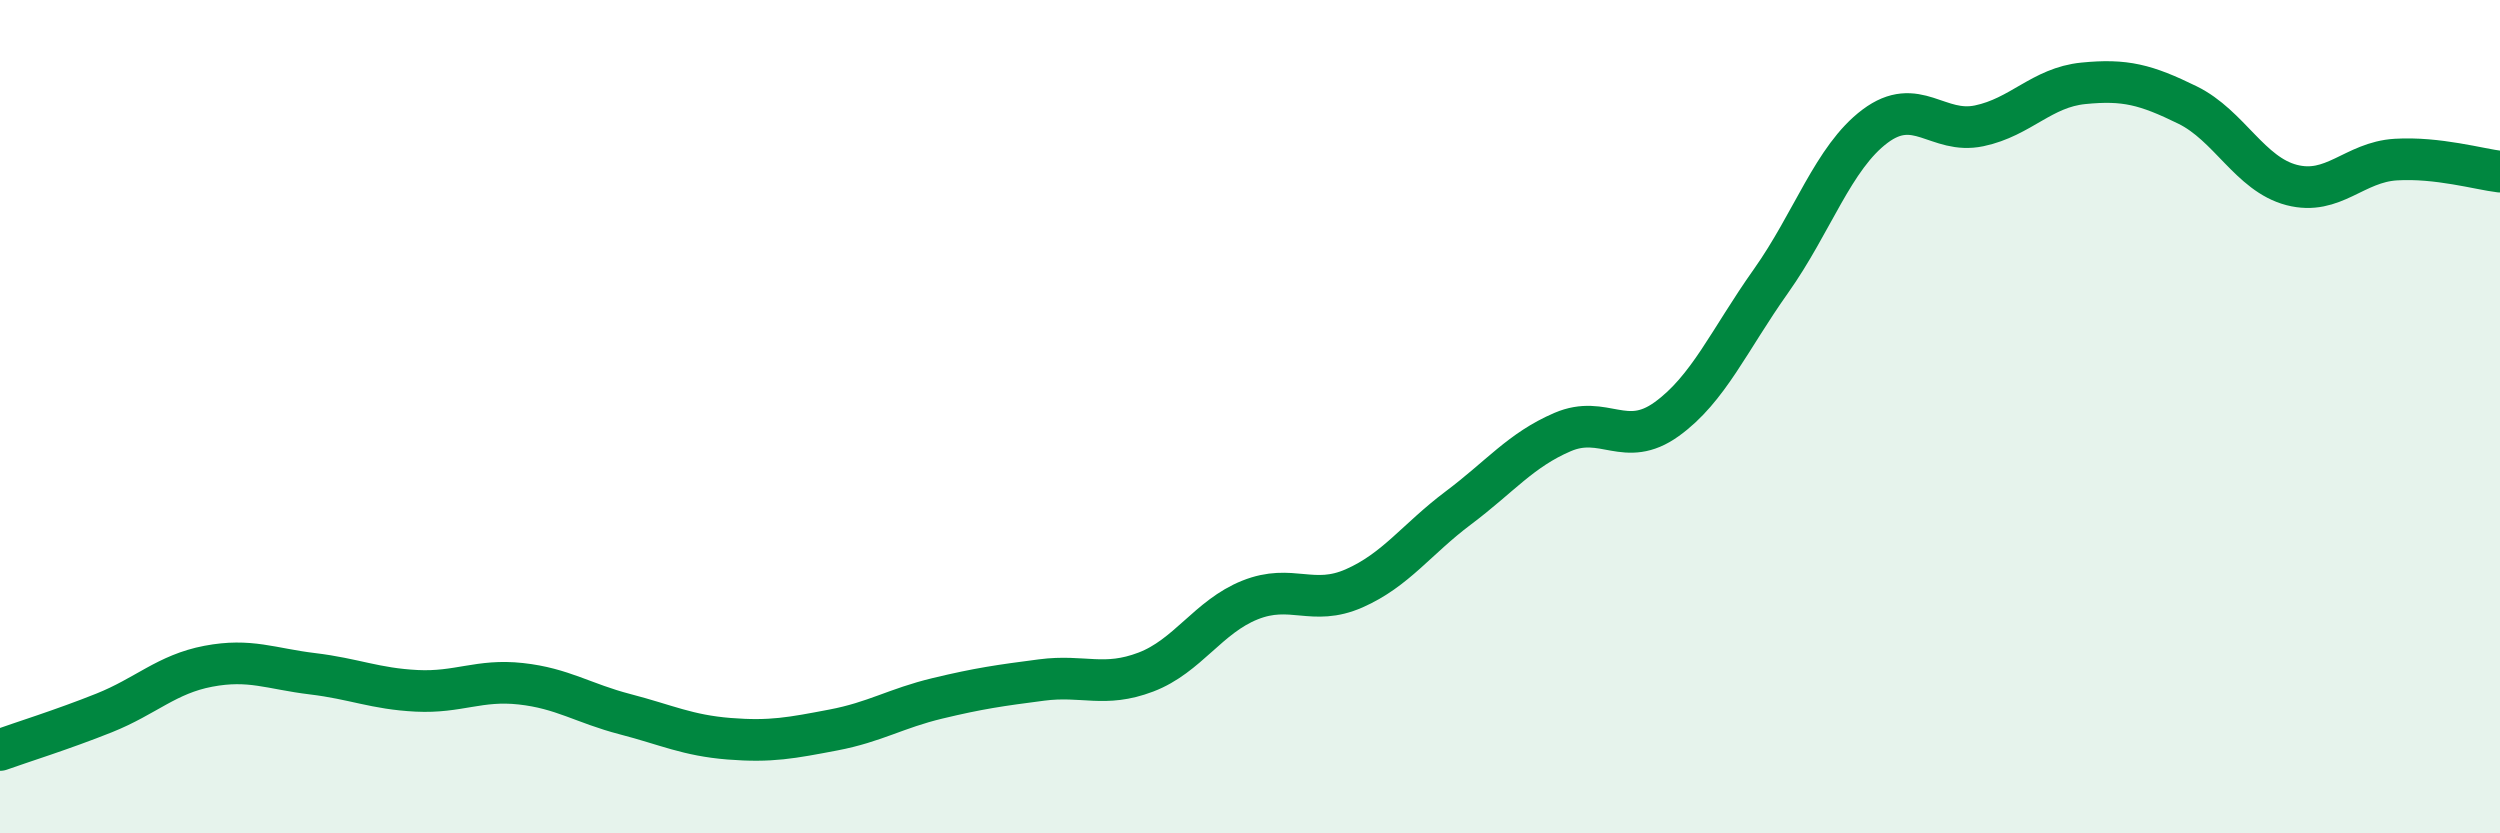
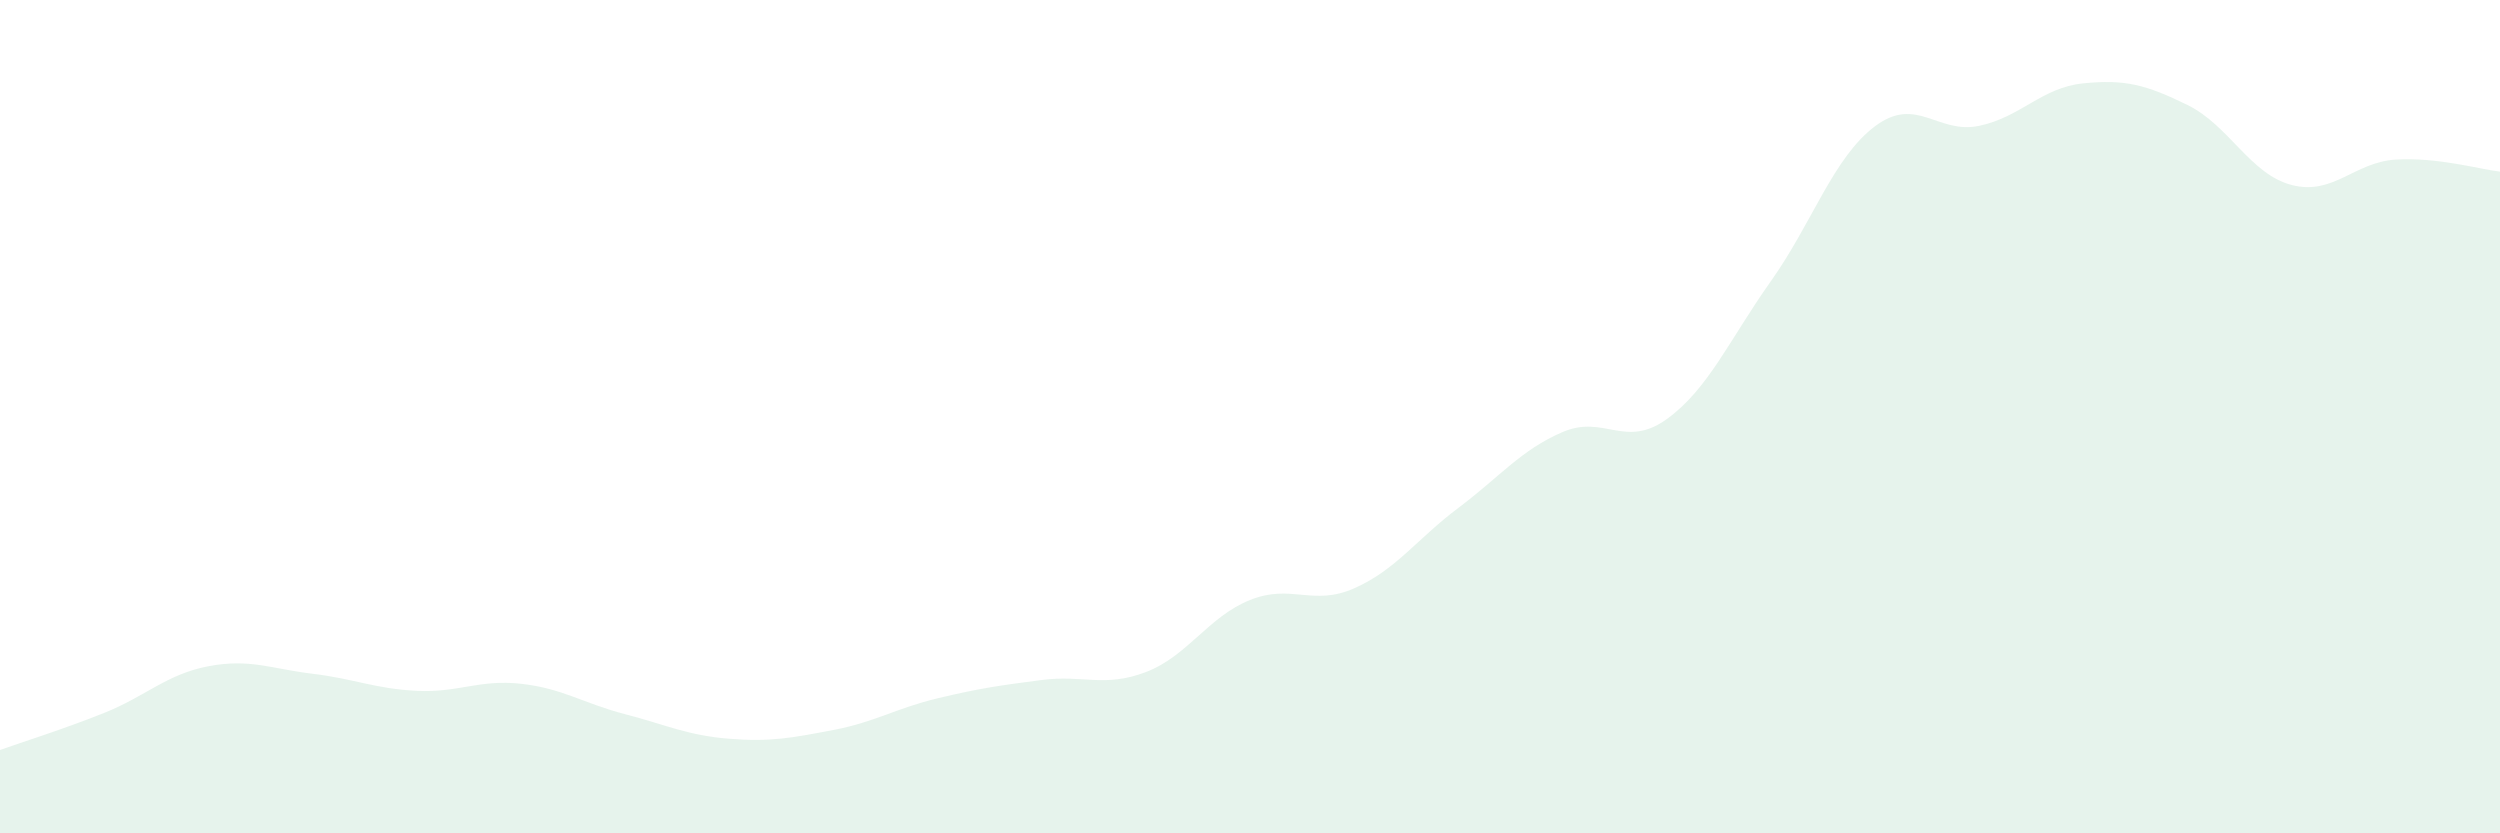
<svg xmlns="http://www.w3.org/2000/svg" width="60" height="20" viewBox="0 0 60 20">
  <path d="M 0,18 C 0.5,17.82 1.5,17.51 2.5,17.11 C 3.5,16.71 4,16.18 5,15.99 C 6,15.8 6.5,16.05 7.5,16.17 C 8.5,16.29 9,16.53 10,16.58 C 11,16.63 11.5,16.3 12.5,16.41 C 13.5,16.52 14,16.88 15,17.14 C 16,17.4 16.5,17.65 17.5,17.73 C 18.5,17.81 19,17.71 20,17.52 C 21,17.33 21.5,17 22.5,16.76 C 23.5,16.52 24,16.45 25,16.32 C 26,16.19 26.5,16.51 27.5,16.13 C 28.5,15.75 29,14.8 30,14.4 C 31,14 31.5,14.56 32.5,14.12 C 33.5,13.68 34,12.94 35,12.19 C 36,11.44 36.5,10.8 37.5,10.37 C 38.5,9.94 39,10.78 40,10.06 C 41,9.34 41.5,8.16 42.5,6.75 C 43.5,5.34 44,3.78 45,3.03 C 46,2.28 46.5,3.23 47.5,3.02 C 48.5,2.81 49,2.1 50,2 C 51,1.9 51.5,2.03 52.5,2.52 C 53.5,3.01 54,4.18 55,4.44 C 56,4.7 56.5,3.89 57.5,3.83 C 58.5,3.77 59.5,4.06 60,4.12L60 20L0 20Z" fill="#008740" opacity="0.1" stroke-linecap="round" stroke-linejoin="round" />
-   <path d="M 0,18 C 0.5,17.82 1.5,17.51 2.5,17.11 C 3.5,16.71 4,16.18 5,15.99 C 6,15.8 6.5,16.05 7.5,16.17 C 8.5,16.29 9,16.53 10,16.58 C 11,16.63 11.5,16.3 12.5,16.41 C 13.5,16.52 14,16.88 15,17.14 C 16,17.4 16.5,17.65 17.5,17.73 C 18.5,17.81 19,17.71 20,17.52 C 21,17.33 21.5,17 22.5,16.76 C 23.5,16.52 24,16.45 25,16.32 C 26,16.19 26.5,16.51 27.5,16.13 C 28.5,15.75 29,14.8 30,14.4 C 31,14 31.5,14.56 32.5,14.12 C 33.5,13.68 34,12.94 35,12.19 C 36,11.44 36.5,10.8 37.5,10.37 C 38.5,9.94 39,10.78 40,10.06 C 41,9.34 41.5,8.16 42.5,6.75 C 43.5,5.34 44,3.78 45,3.03 C 46,2.28 46.5,3.23 47.5,3.02 C 48.5,2.81 49,2.1 50,2 C 51,1.9 51.5,2.03 52.5,2.52 C 53.5,3.01 54,4.18 55,4.44 C 56,4.7 56.5,3.89 57.5,3.83 C 58.5,3.77 59.5,4.06 60,4.12" stroke="#008740" stroke-width="1" fill="none" stroke-linecap="round" stroke-linejoin="round" />
</svg>